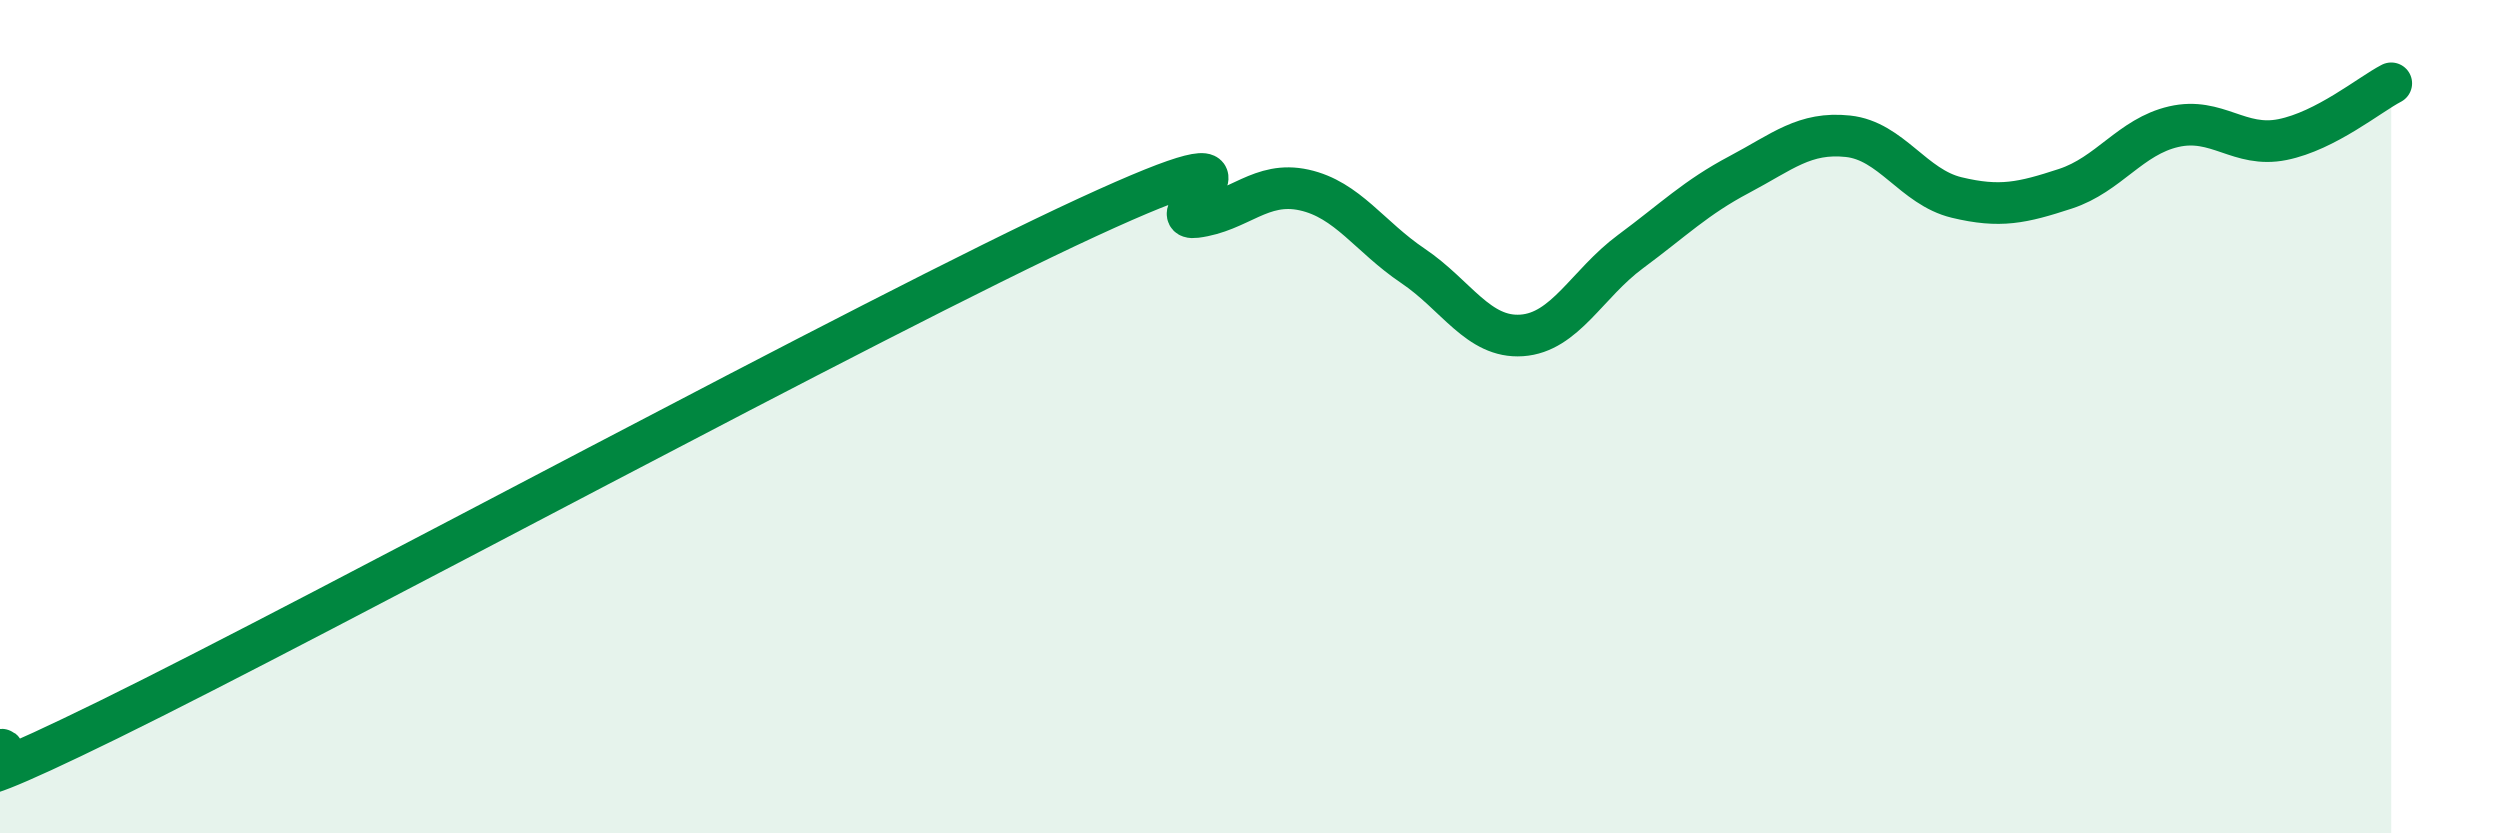
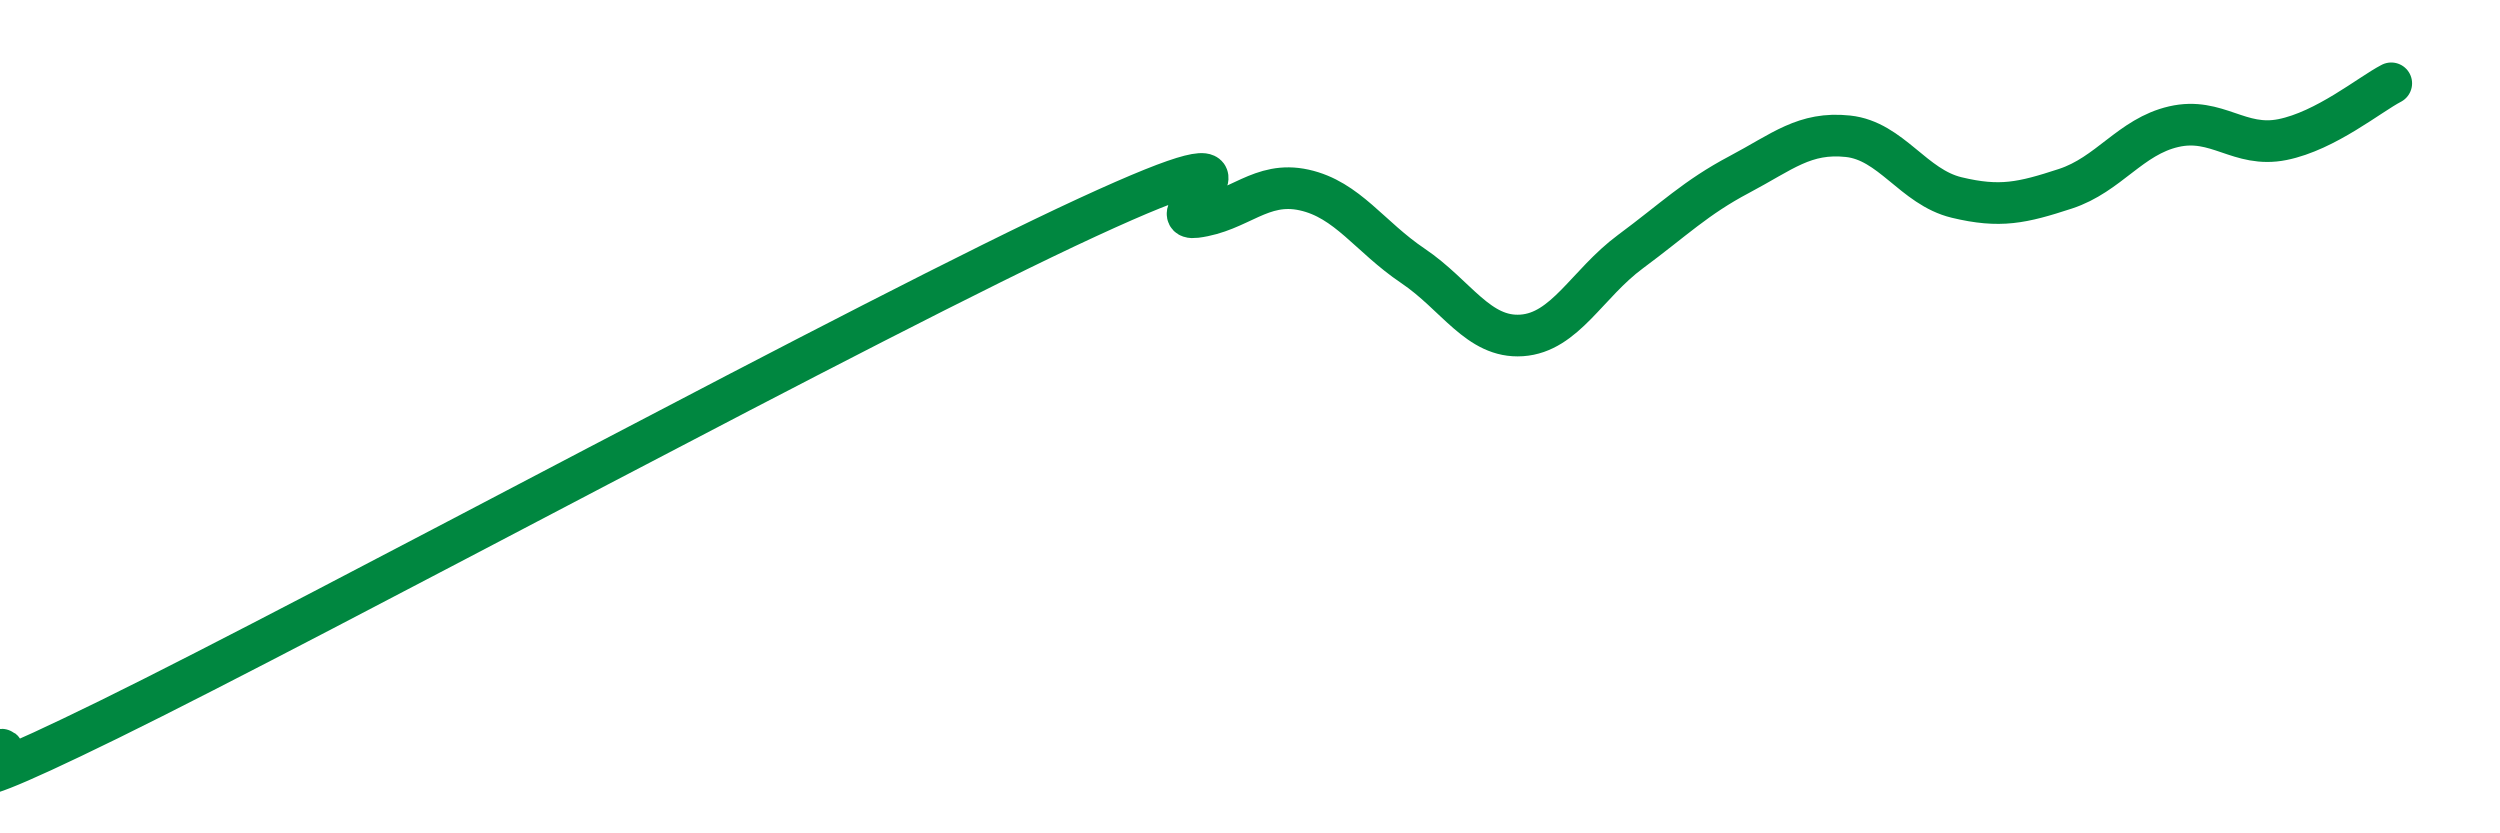
<svg xmlns="http://www.w3.org/2000/svg" width="60" height="20" viewBox="0 0 60 20">
-   <path d="M 0,18 C 0.52,17.85 -2.61,19.83 2.61,17.27 C 7.83,14.71 20.87,7.63 26.09,5.22 C 31.31,2.81 27.66,5.34 28.7,5.21 C 29.74,5.08 30.26,4.33 31.3,4.56 C 32.34,4.79 32.87,5.68 33.91,6.38 C 34.95,7.08 35.48,8.12 36.52,8.05 C 37.56,7.98 38.09,6.81 39.13,6.04 C 40.17,5.27 40.7,4.74 41.74,4.19 C 42.78,3.64 43.31,3.16 44.35,3.27 C 45.39,3.38 45.92,4.49 46.96,4.74 C 48,4.99 48.53,4.87 49.57,4.53 C 50.61,4.19 51.13,3.28 52.17,3.04 C 53.21,2.8 53.74,3.56 54.78,3.35 C 55.82,3.14 56.87,2.27 57.39,2L57.39 20L0 20Z" fill="#008740" opacity="0.1" stroke-linecap="round" stroke-linejoin="round" />
  <path d="M 0,18 C 0.52,17.85 -2.61,19.83 2.61,17.27 C 7.83,14.71 20.87,7.63 26.09,5.22 C 31.31,2.81 27.66,5.34 28.7,5.21 C 29.74,5.08 30.26,4.33 31.3,4.56 C 32.34,4.79 32.87,5.68 33.91,6.38 C 34.95,7.08 35.48,8.12 36.52,8.05 C 37.56,7.98 38.09,6.81 39.13,6.04 C 40.17,5.27 40.7,4.74 41.74,4.19 C 42.78,3.64 43.31,3.16 44.35,3.27 C 45.39,3.38 45.92,4.49 46.96,4.74 C 48,4.99 48.53,4.87 49.57,4.53 C 50.61,4.19 51.13,3.28 52.17,3.04 C 53.21,2.8 53.74,3.56 54.78,3.35 C 55.82,3.14 56.87,2.27 57.39,2" stroke="#008740" stroke-width="1" fill="none" stroke-linecap="round" stroke-linejoin="round" />
</svg>